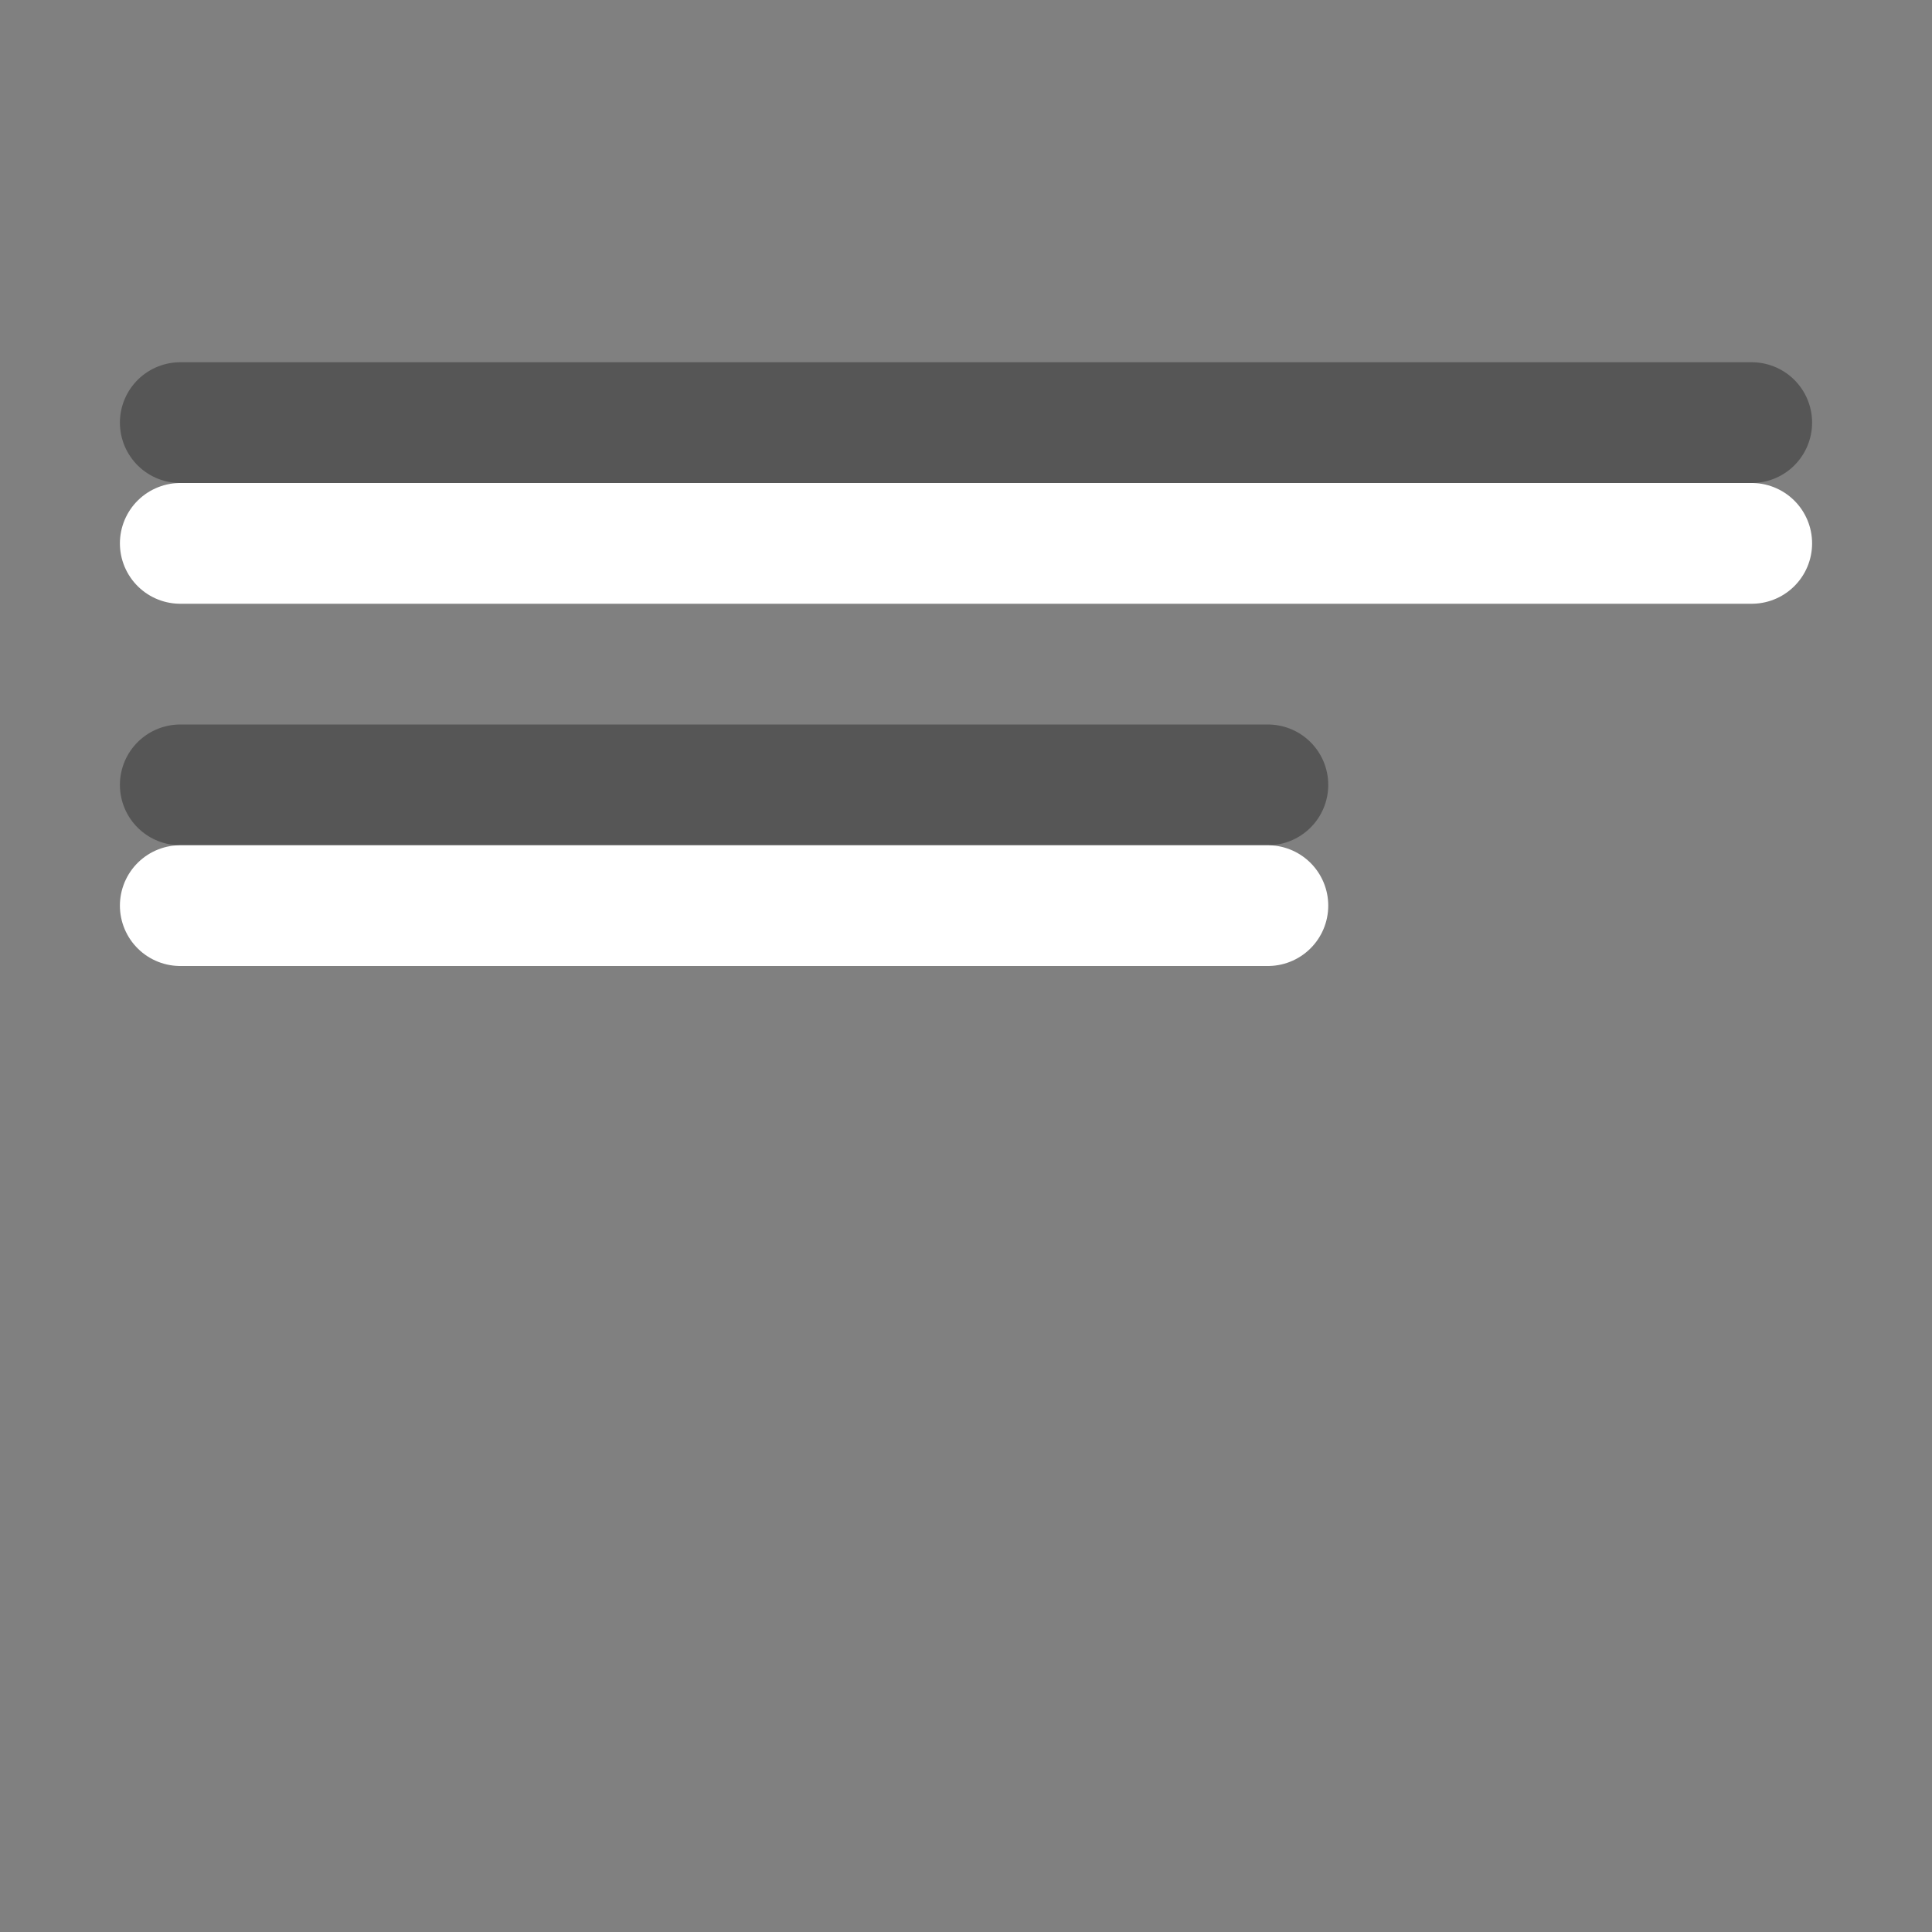
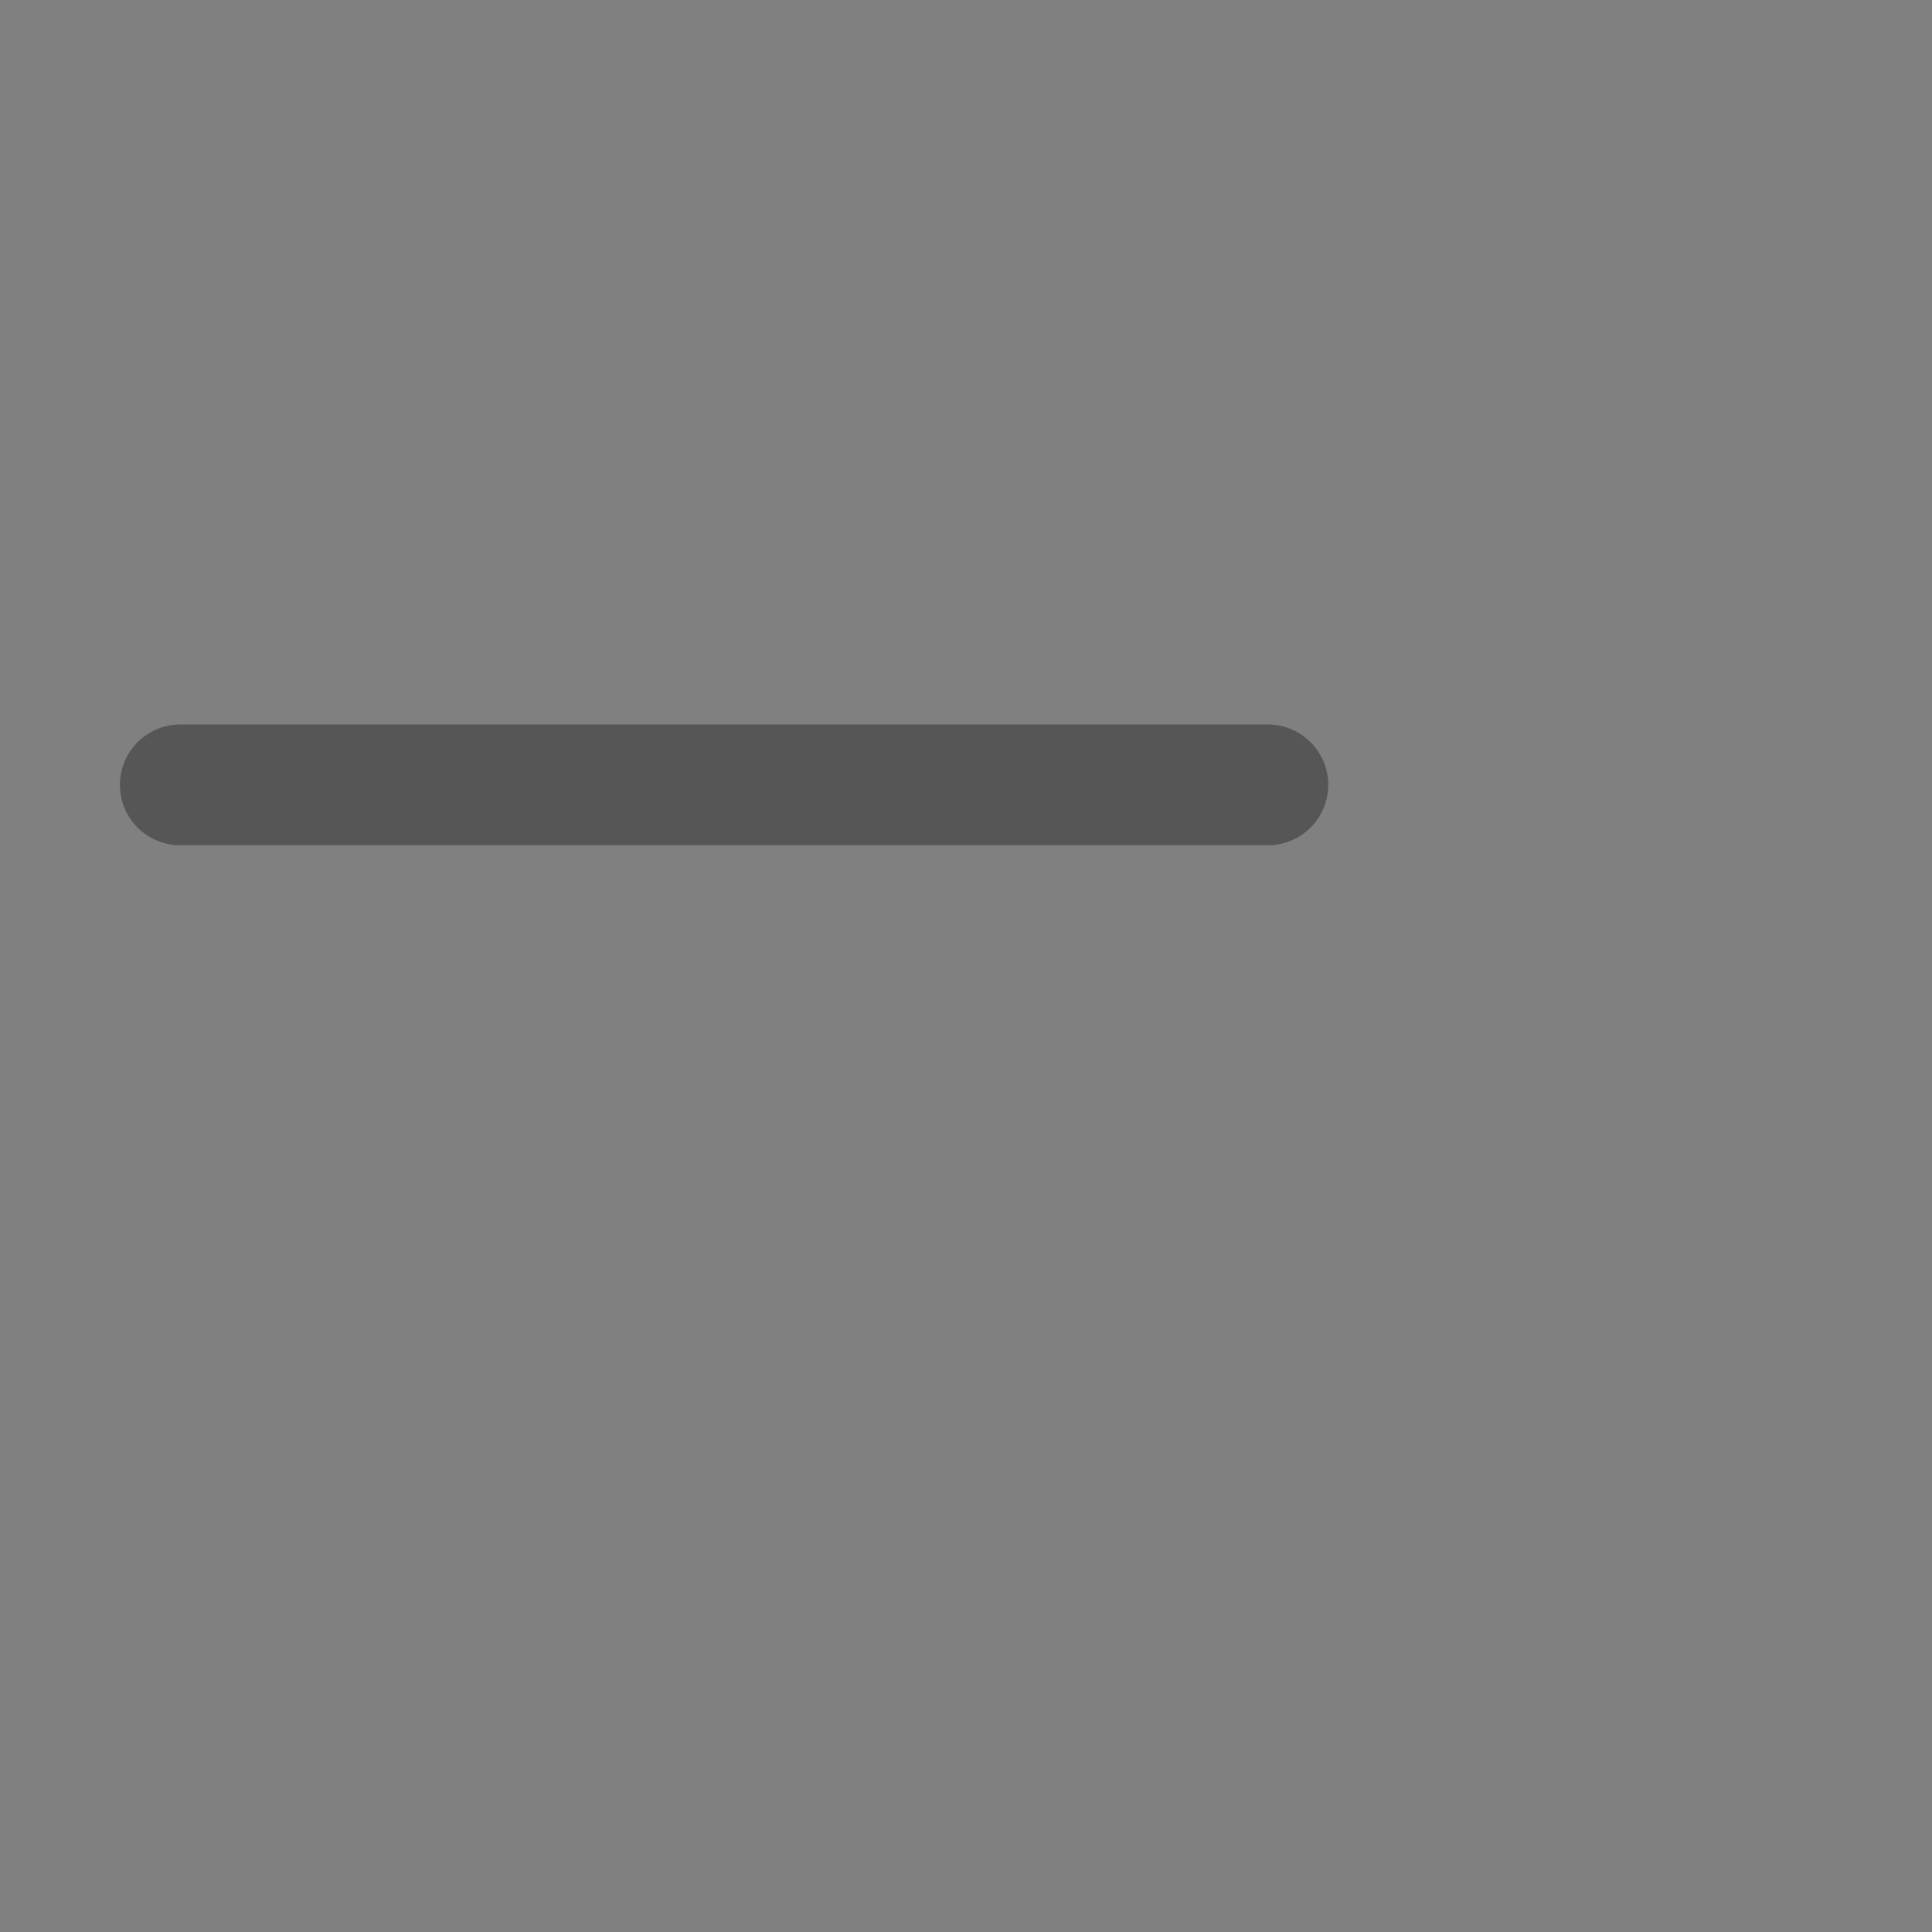
<svg xmlns="http://www.w3.org/2000/svg" height="16" width="16">
  <rect width="100%" height="100%" fill="#808080" stroke="none" />
  <g fill="none" stroke="#565656" stroke-linecap="round" stroke-linejoin="round" transform="translate(0 -6)">
-     <path d="m1.493 9.5h13.014z" />
    <path d="m1.493 12.5h9.007z" />
    <g fill="none" stroke="#fff" transform="translate(0 1)">
-       <path d="m1.493 9.5h13.014z" />
-       <path d="m1.493 12.5h9.007z" />
-     </g>
+       </g>
  </g>
</svg>